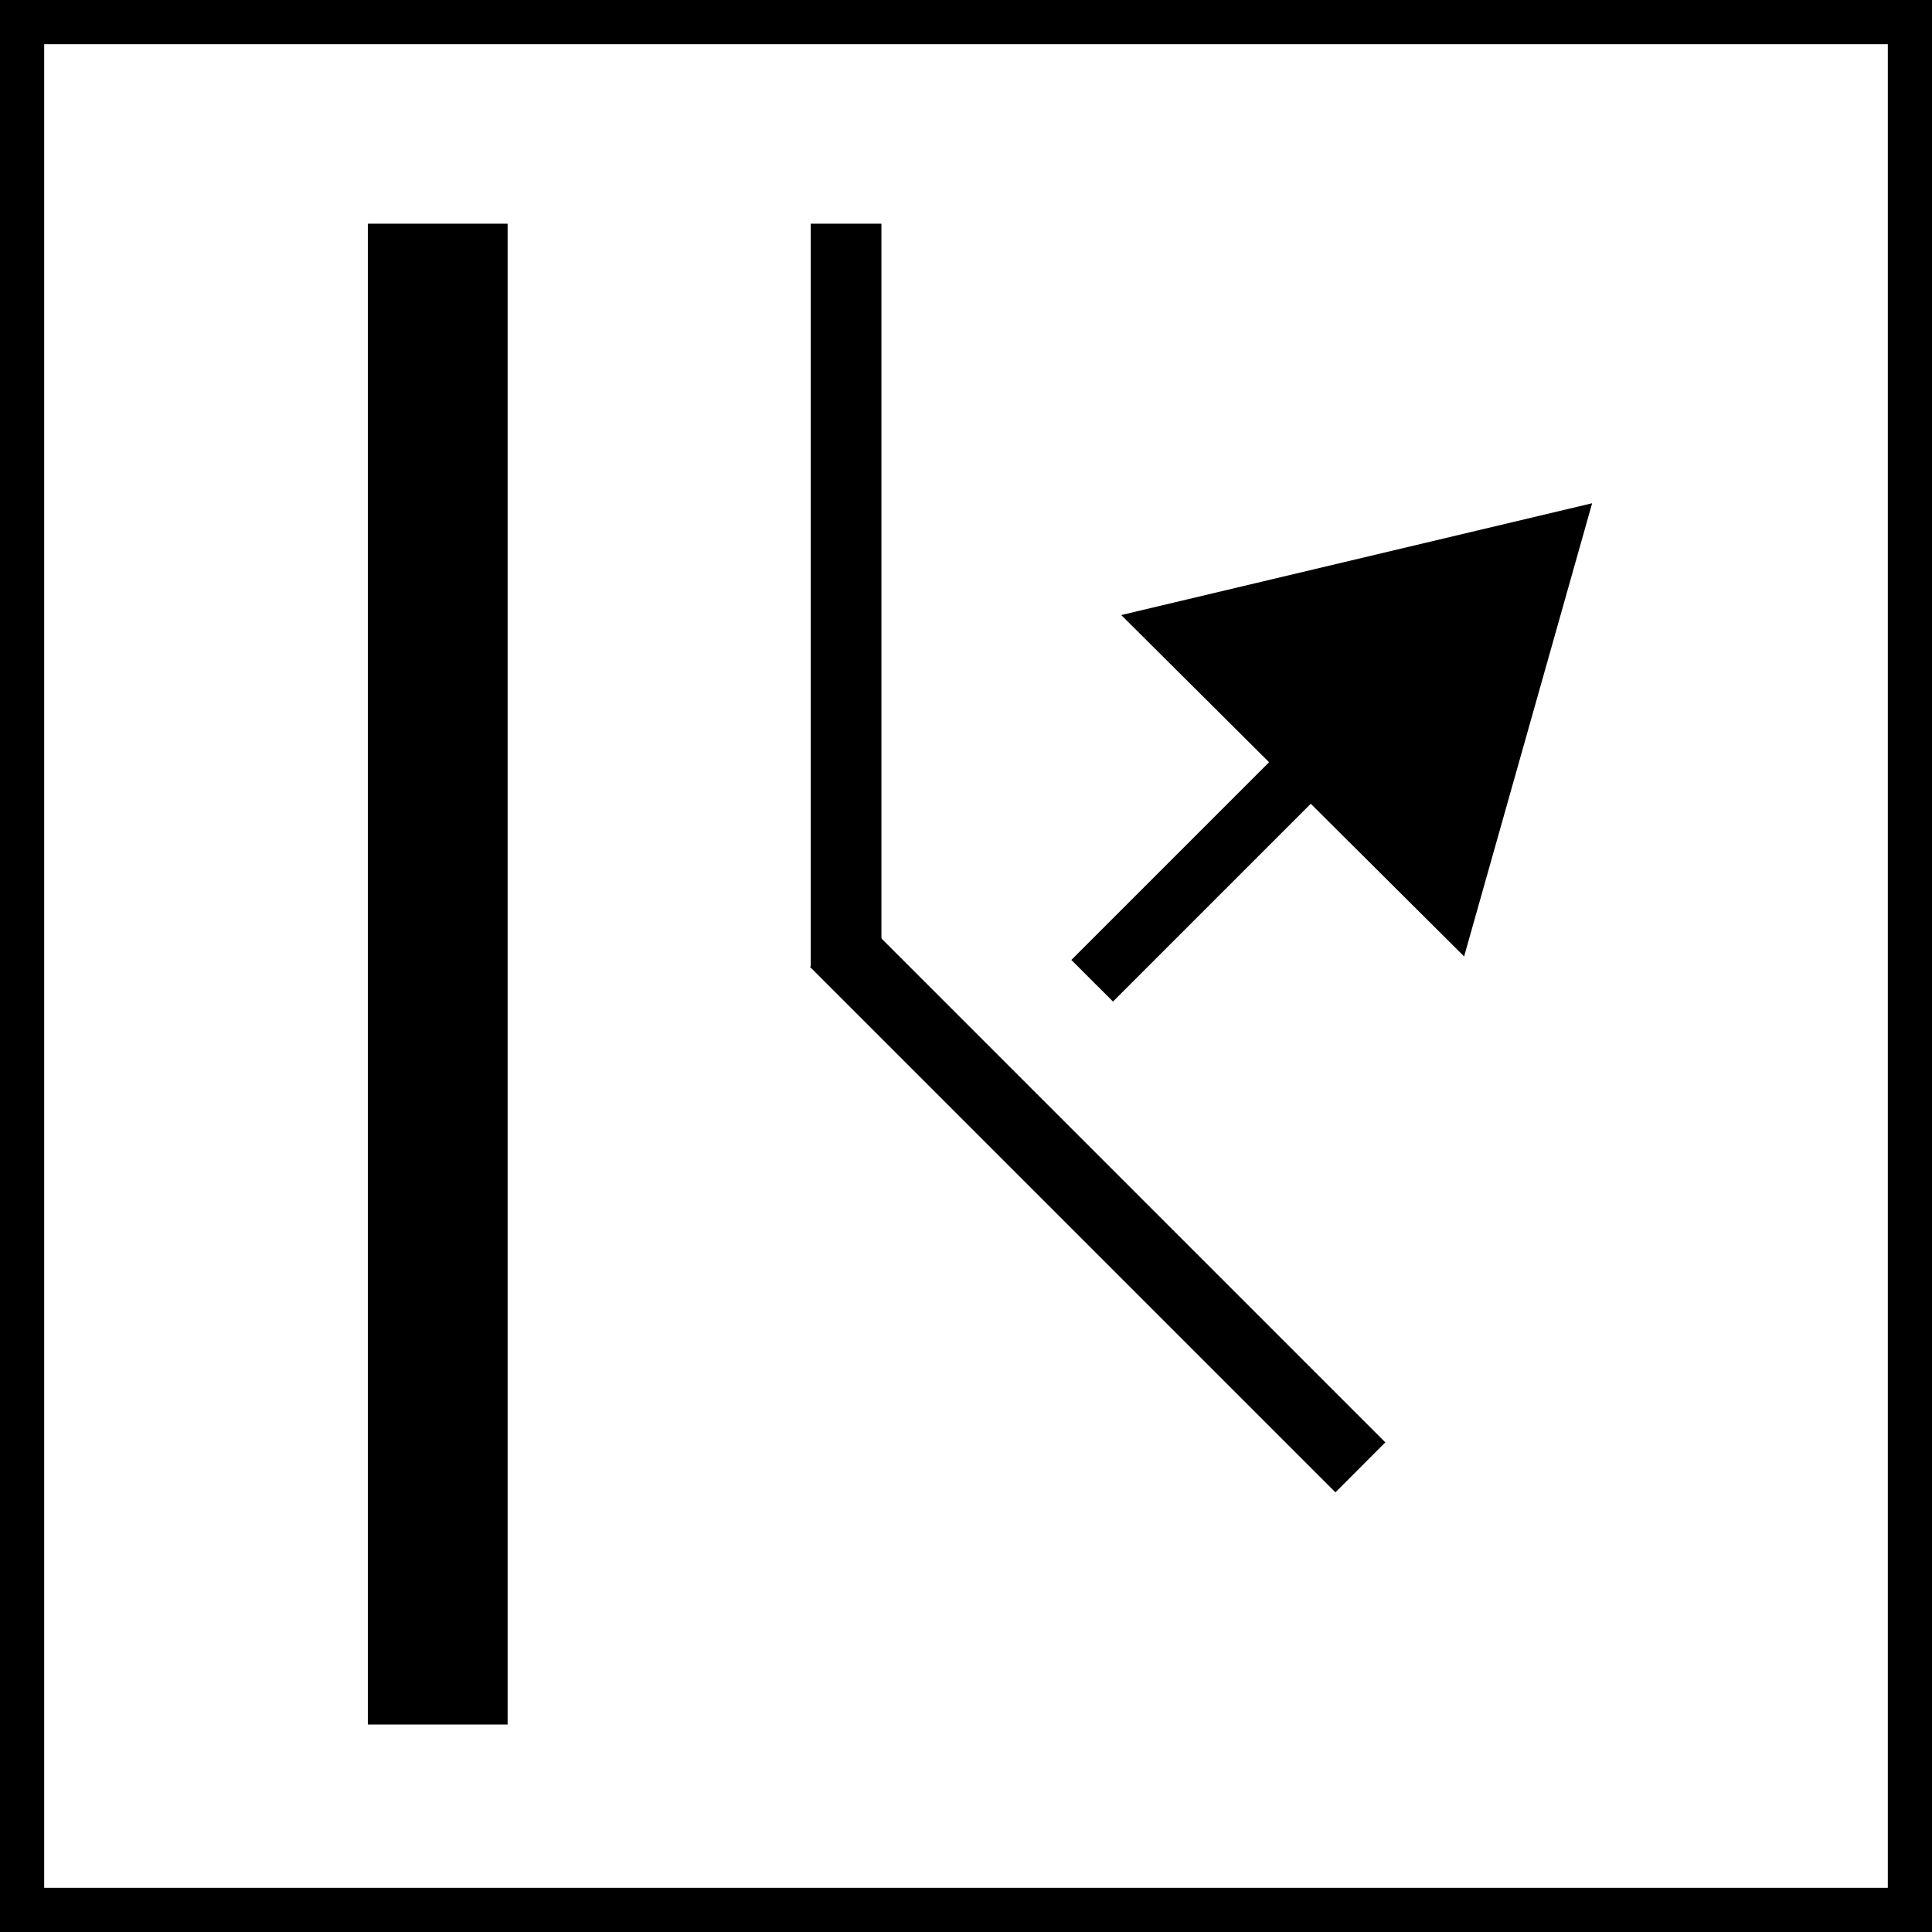
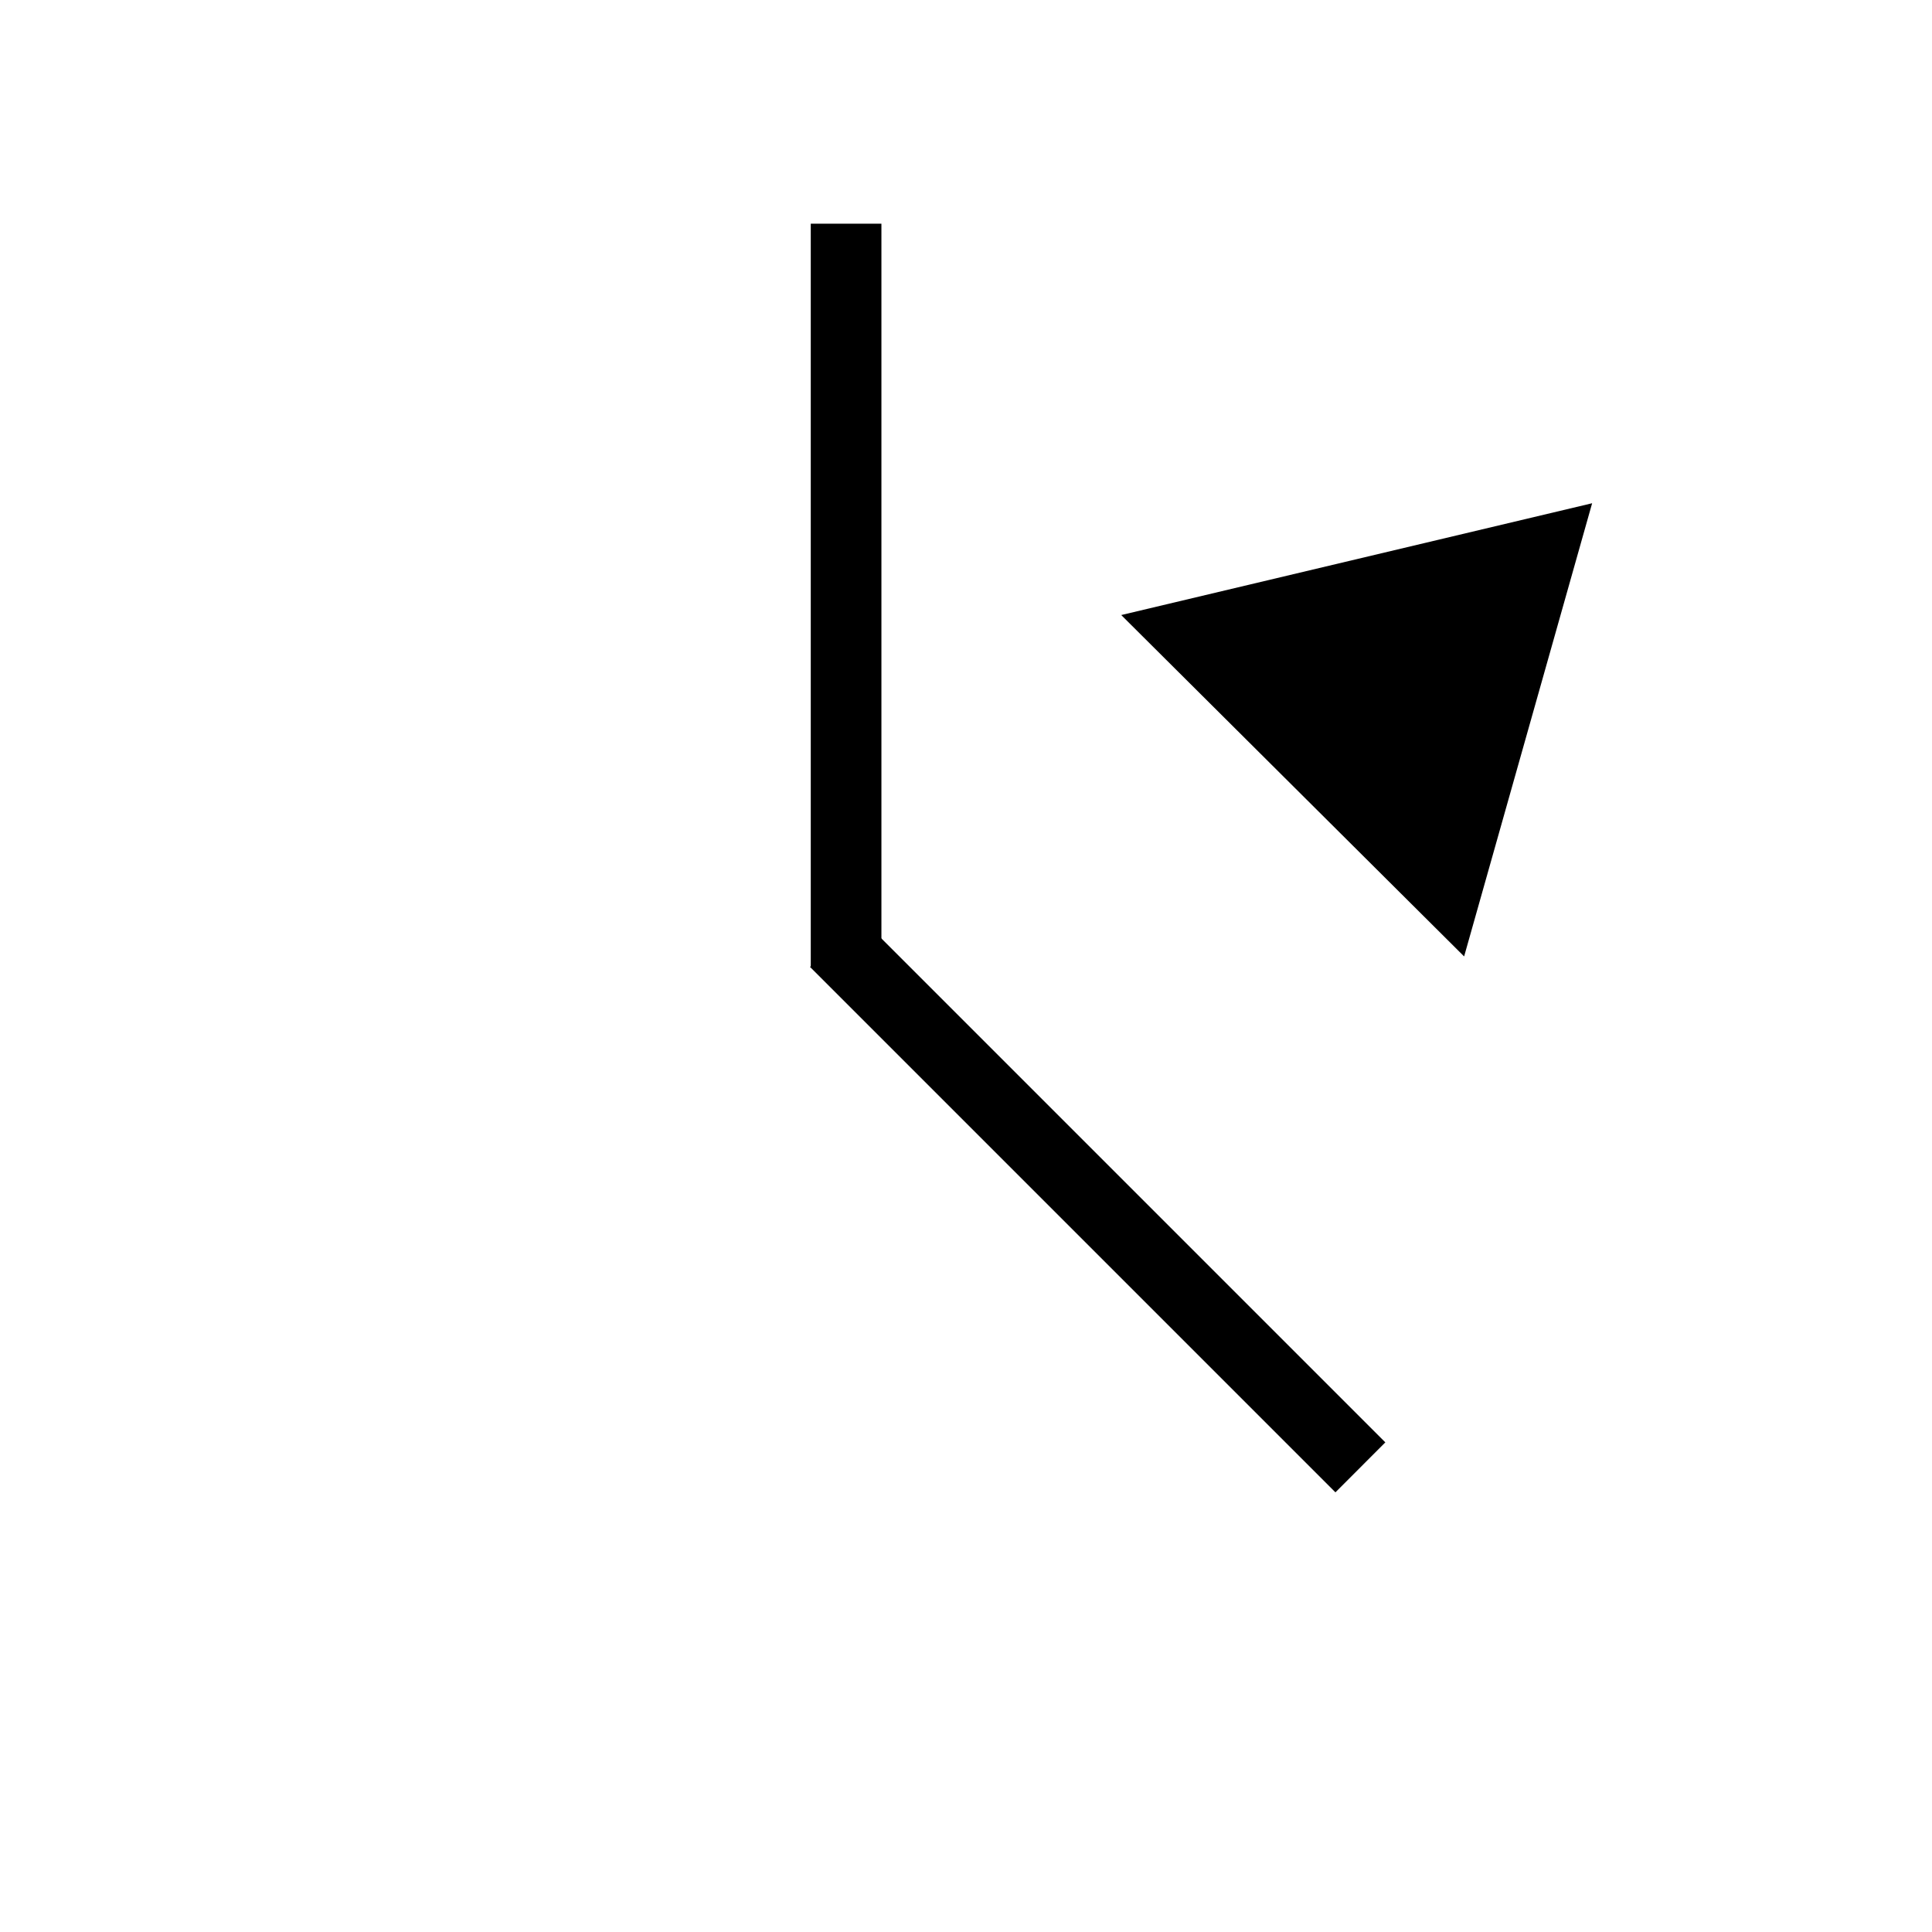
<svg xmlns="http://www.w3.org/2000/svg" width="23" height="23" viewBox="0 0 23 23" fill="none">
-   <path d="M22.474 0.526V22.474H0.526V0.526H22.474ZM23 0H0V23H23V0Z" fill="black" />
-   <path d="M6.043 2.663H4.379V20.53H6.043V2.663Z" fill="black" />
  <path d="M10.493 2.663H9.652V11.509H10.493V2.663Z" fill="black" />
  <path d="M10.237 10.916L9.643 11.511L15.898 17.766L16.492 17.171L10.237 10.916Z" fill="black" />
-   <path d="M17.709 6.473L12.754 11.428L13.25 11.923L18.204 6.969L17.709 6.473Z" fill="black" />
  <path d="M18.954 5.991L17.43 11.386L13.348 7.322L18.954 5.991Z" fill="black" />
</svg>